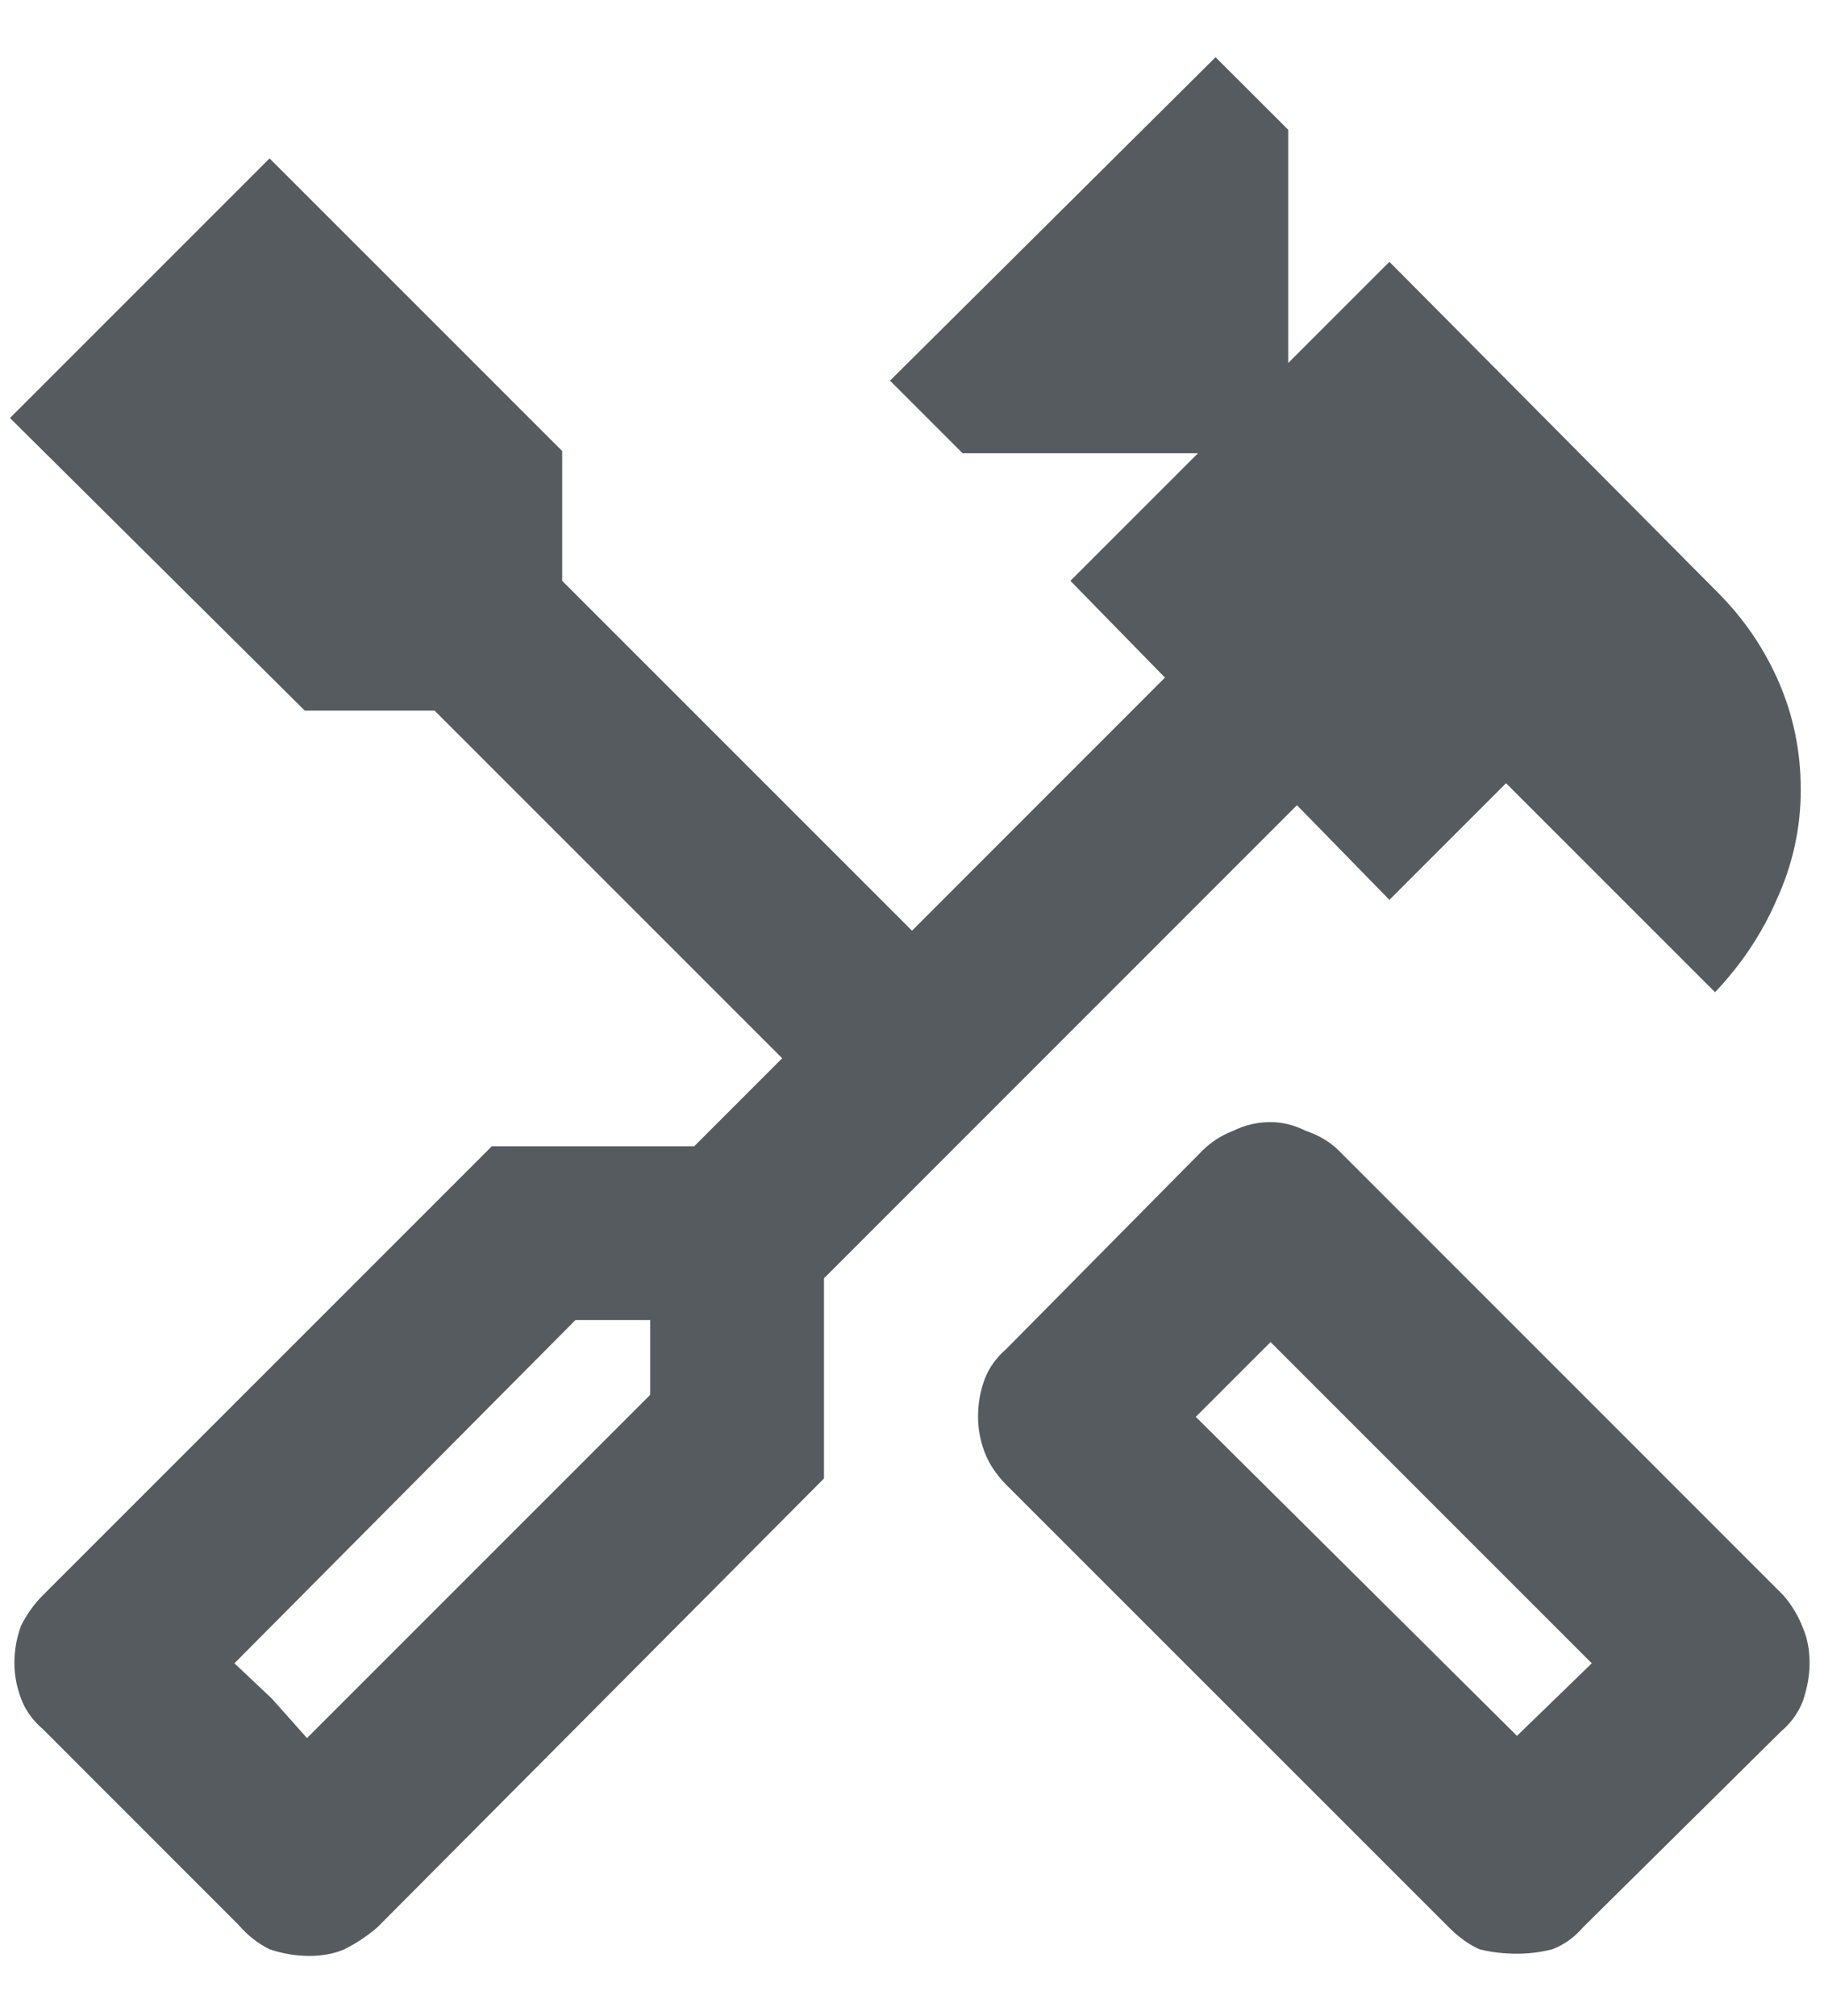
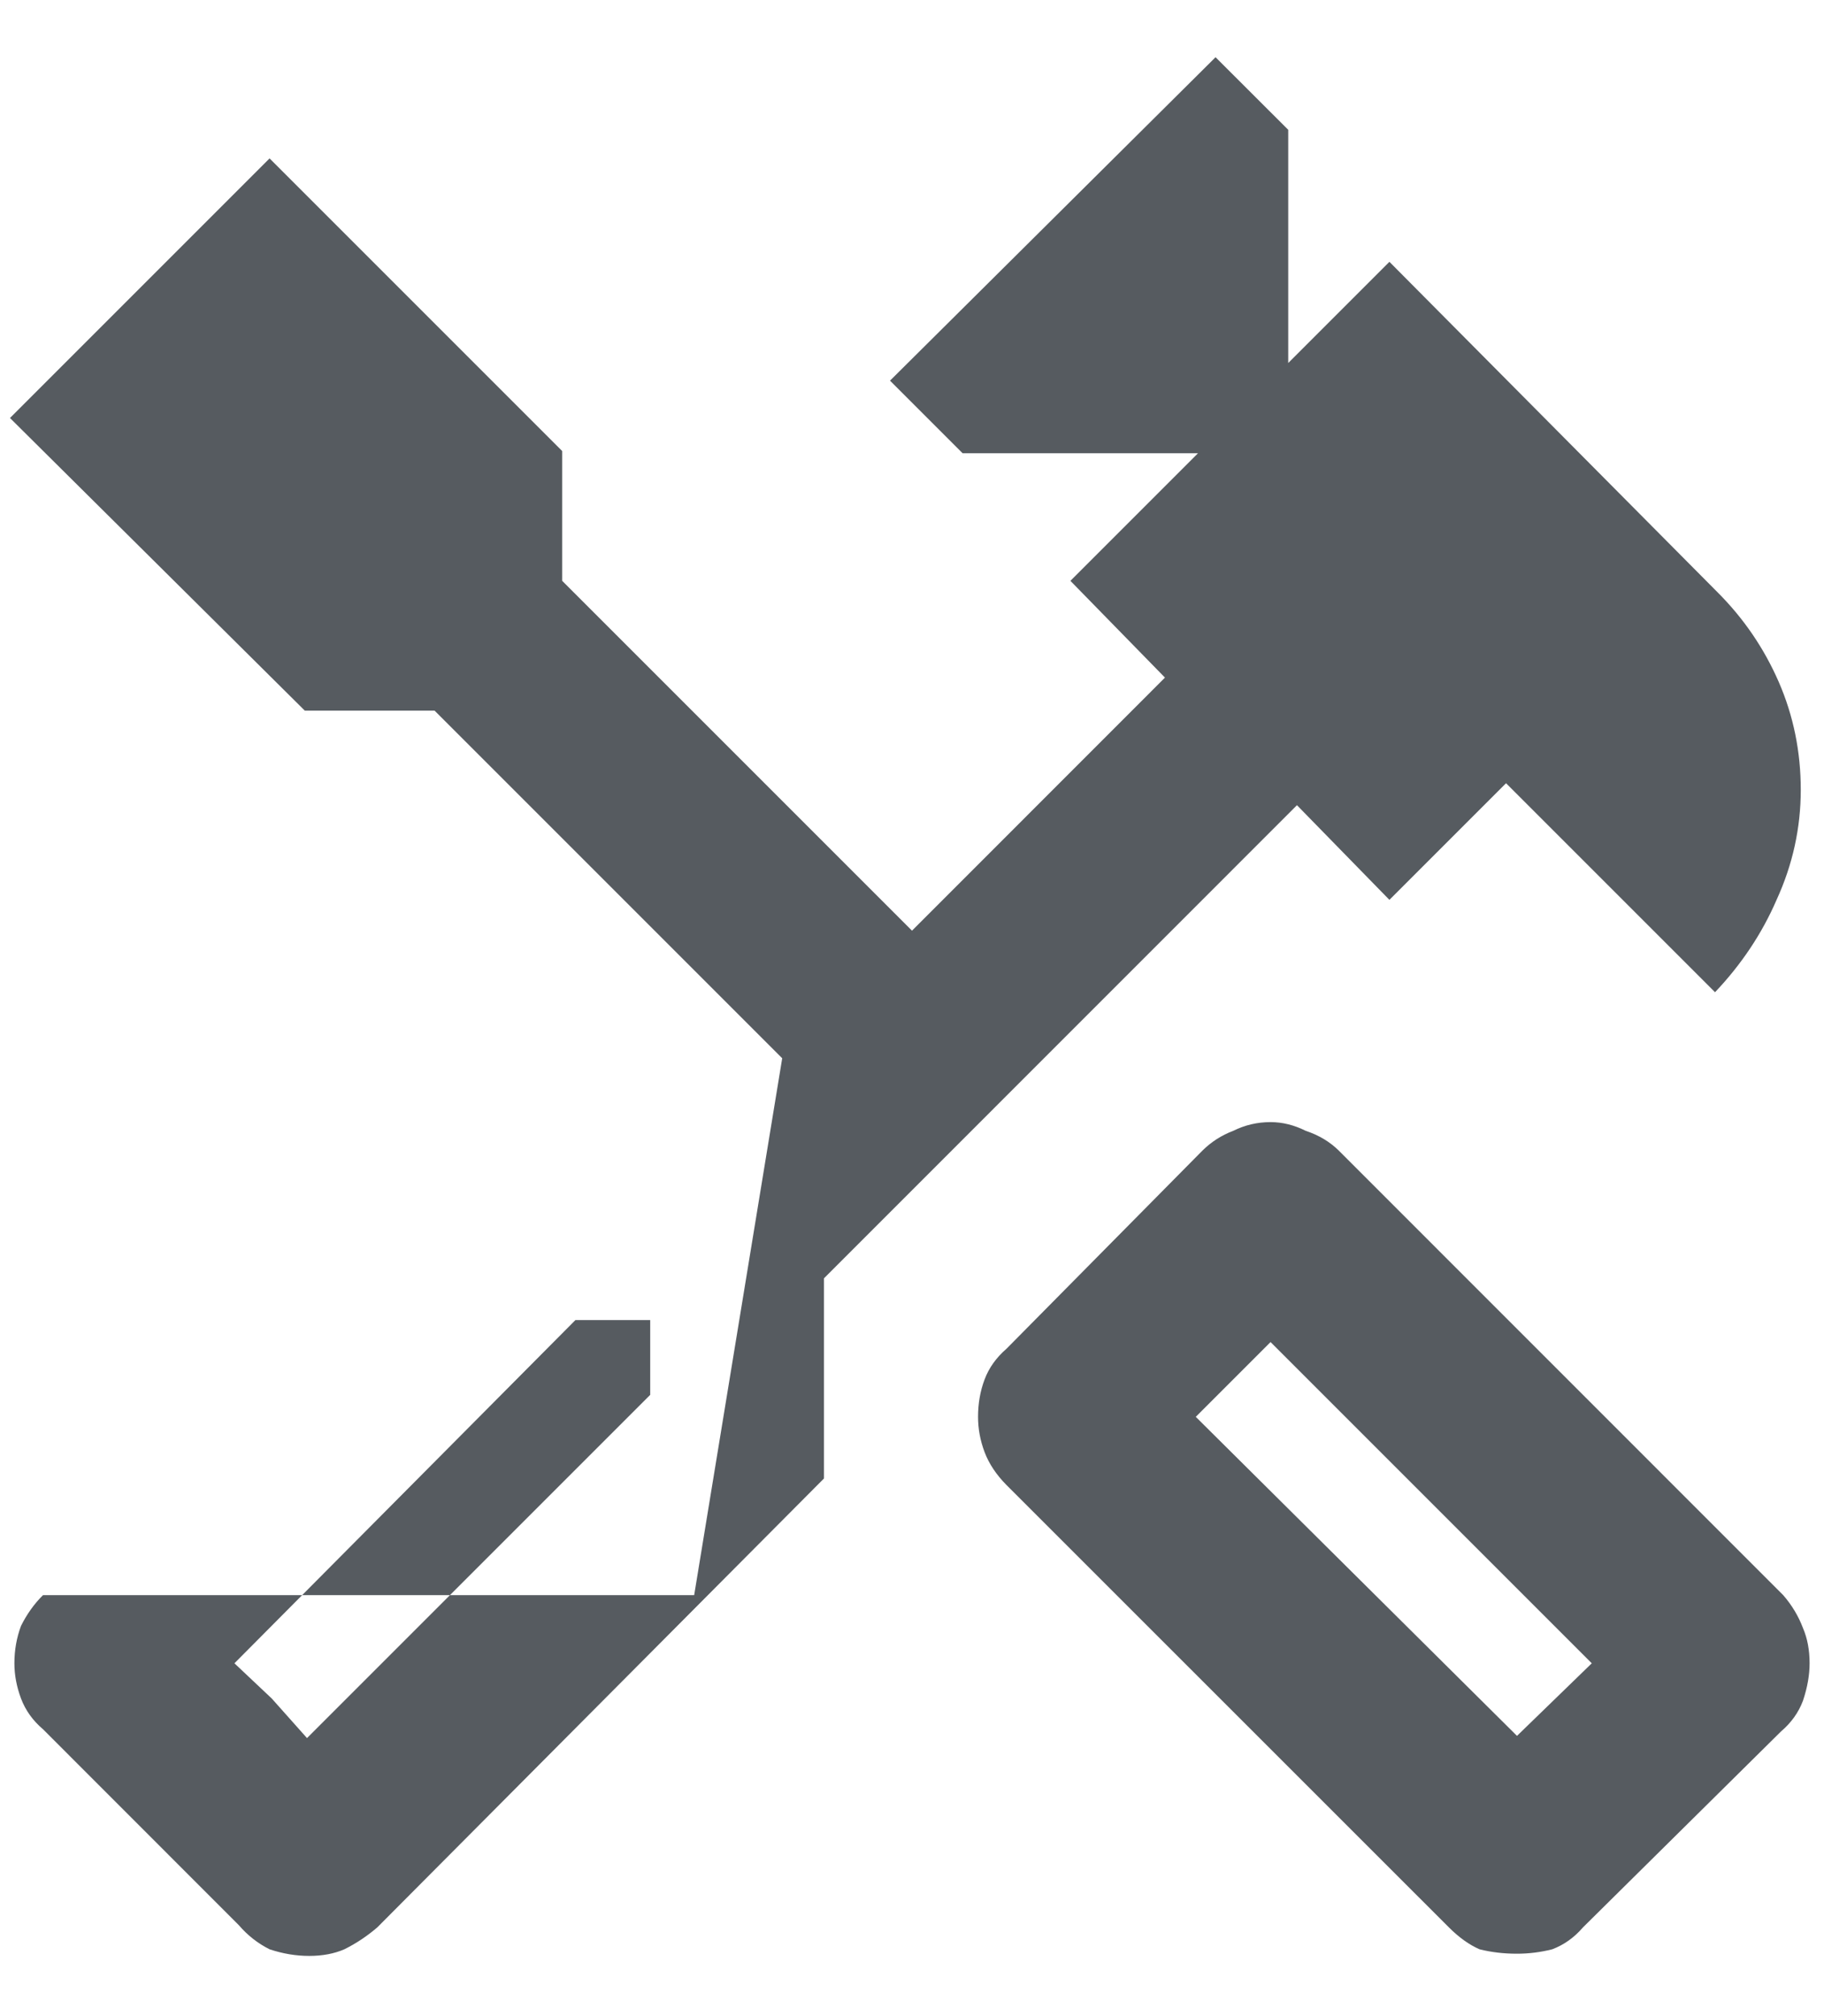
<svg xmlns="http://www.w3.org/2000/svg" width="19" height="21" viewBox="0 0 19 21" fill="none">
-   <path d="M15.802 20.35C15.665 20.35 15.535 20.335 15.412 20.304C15.306 20.258 15.199 20.182 15.092 20.075L10.485 15.469C10.379 15.362 10.302 15.247 10.256 15.125C10.21 15.003 10.188 14.881 10.188 14.758C10.188 14.621 10.21 14.491 10.256 14.369C10.302 14.246 10.379 14.14 10.485 14.048L12.525 11.985C12.617 11.894 12.724 11.825 12.846 11.779C12.968 11.718 13.098 11.688 13.235 11.688C13.358 11.688 13.48 11.718 13.602 11.779C13.74 11.825 13.854 11.894 13.946 11.985L18.575 16.615C18.667 16.721 18.735 16.836 18.781 16.958C18.827 17.065 18.85 17.188 18.85 17.325C18.85 17.447 18.827 17.577 18.781 17.715C18.735 17.837 18.659 17.944 18.552 18.035L16.49 20.075C16.398 20.182 16.291 20.258 16.169 20.304C16.047 20.335 15.924 20.35 15.802 20.35ZM15.802 18.081L16.581 17.325L13.235 13.979L12.456 14.758L15.802 18.081ZM3.221 20.373C3.083 20.373 2.946 20.35 2.808 20.304C2.686 20.243 2.579 20.159 2.487 20.052L0.448 18.012C0.341 17.921 0.265 17.814 0.219 17.692C0.173 17.569 0.15 17.447 0.15 17.325C0.15 17.188 0.173 17.058 0.219 16.935C0.28 16.813 0.356 16.706 0.448 16.615L5.123 11.94H7.231L8.148 11.023L4.527 7.402H3.175L0.104 4.354L2.808 1.65L5.856 4.698V6.05L9.5 9.694L12.135 7.058L11.15 6.05L12.479 4.721H10.027L9.271 3.965L12.662 0.596L13.419 1.352V3.781L14.473 2.727L17.887 6.165C18.163 6.44 18.376 6.753 18.529 7.104C18.682 7.456 18.758 7.83 18.758 8.227C18.758 8.624 18.674 9.006 18.506 9.373C18.354 9.724 18.14 10.045 17.865 10.335L15.688 8.158L14.473 9.373L13.51 8.387L8.583 13.315V15.4L3.931 20.075C3.824 20.167 3.71 20.243 3.587 20.304C3.481 20.35 3.358 20.373 3.221 20.373ZM3.198 18.104L6.773 14.529V13.75H5.994L2.442 17.325L3.198 18.104ZM3.198 18.104L2.442 17.325L2.831 17.692L3.198 18.104ZM15.802 18.081L16.581 17.325L15.802 18.081Z" fill="#565B60" />
+   <path d="M15.802 20.35C15.665 20.35 15.535 20.335 15.412 20.304C15.306 20.258 15.199 20.182 15.092 20.075L10.485 15.469C10.379 15.362 10.302 15.247 10.256 15.125C10.21 15.003 10.188 14.881 10.188 14.758C10.188 14.621 10.21 14.491 10.256 14.369C10.302 14.246 10.379 14.14 10.485 14.048L12.525 11.985C12.617 11.894 12.724 11.825 12.846 11.779C12.968 11.718 13.098 11.688 13.235 11.688C13.358 11.688 13.48 11.718 13.602 11.779C13.74 11.825 13.854 11.894 13.946 11.985L18.575 16.615C18.667 16.721 18.735 16.836 18.781 16.958C18.827 17.065 18.85 17.188 18.85 17.325C18.85 17.447 18.827 17.577 18.781 17.715C18.735 17.837 18.659 17.944 18.552 18.035L16.49 20.075C16.398 20.182 16.291 20.258 16.169 20.304C16.047 20.335 15.924 20.35 15.802 20.35ZM15.802 18.081L16.581 17.325L13.235 13.979L12.456 14.758L15.802 18.081ZM3.221 20.373C3.083 20.373 2.946 20.35 2.808 20.304C2.686 20.243 2.579 20.159 2.487 20.052L0.448 18.012C0.341 17.921 0.265 17.814 0.219 17.692C0.173 17.569 0.15 17.447 0.15 17.325C0.15 17.188 0.173 17.058 0.219 16.935C0.28 16.813 0.356 16.706 0.448 16.615H7.231L8.148 11.023L4.527 7.402H3.175L0.104 4.354L2.808 1.65L5.856 4.698V6.05L9.5 9.694L12.135 7.058L11.15 6.05L12.479 4.721H10.027L9.271 3.965L12.662 0.596L13.419 1.352V3.781L14.473 2.727L17.887 6.165C18.163 6.44 18.376 6.753 18.529 7.104C18.682 7.456 18.758 7.83 18.758 8.227C18.758 8.624 18.674 9.006 18.506 9.373C18.354 9.724 18.14 10.045 17.865 10.335L15.688 8.158L14.473 9.373L13.51 8.387L8.583 13.315V15.4L3.931 20.075C3.824 20.167 3.71 20.243 3.587 20.304C3.481 20.35 3.358 20.373 3.221 20.373ZM3.198 18.104L6.773 14.529V13.75H5.994L2.442 17.325L3.198 18.104ZM3.198 18.104L2.442 17.325L2.831 17.692L3.198 18.104ZM15.802 18.081L16.581 17.325L15.802 18.081Z" fill="#565B60" />
</svg>